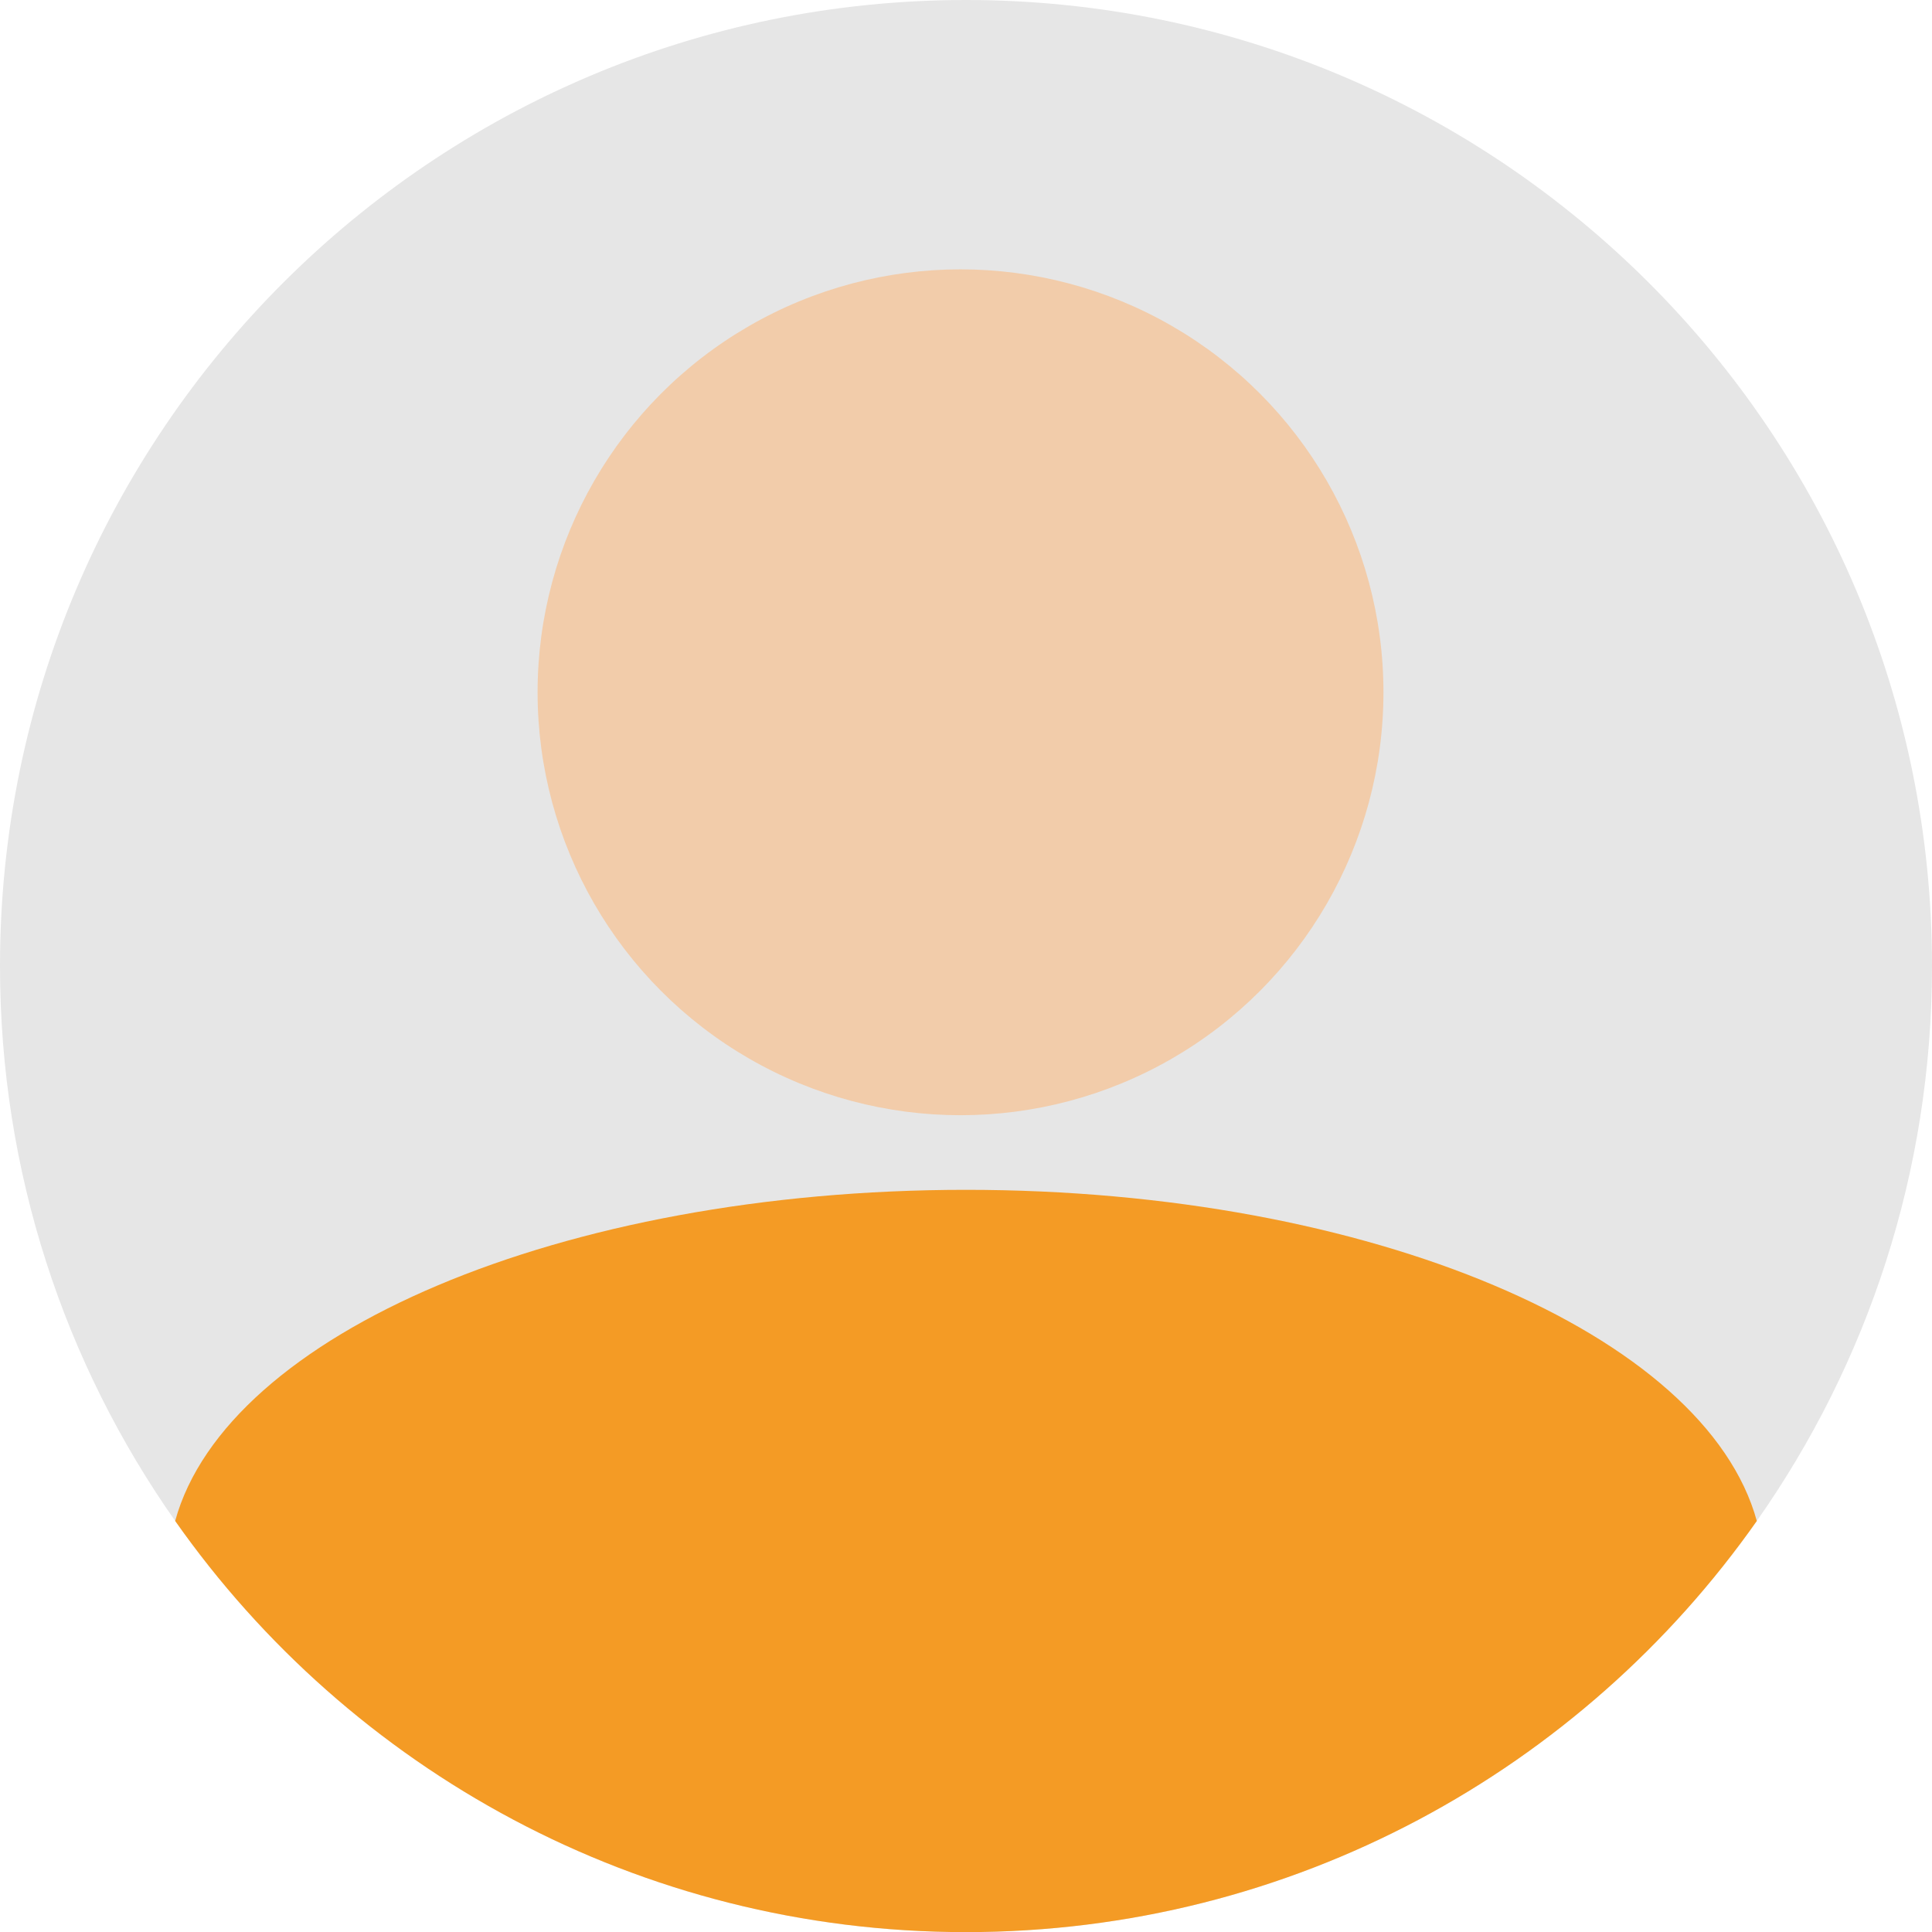
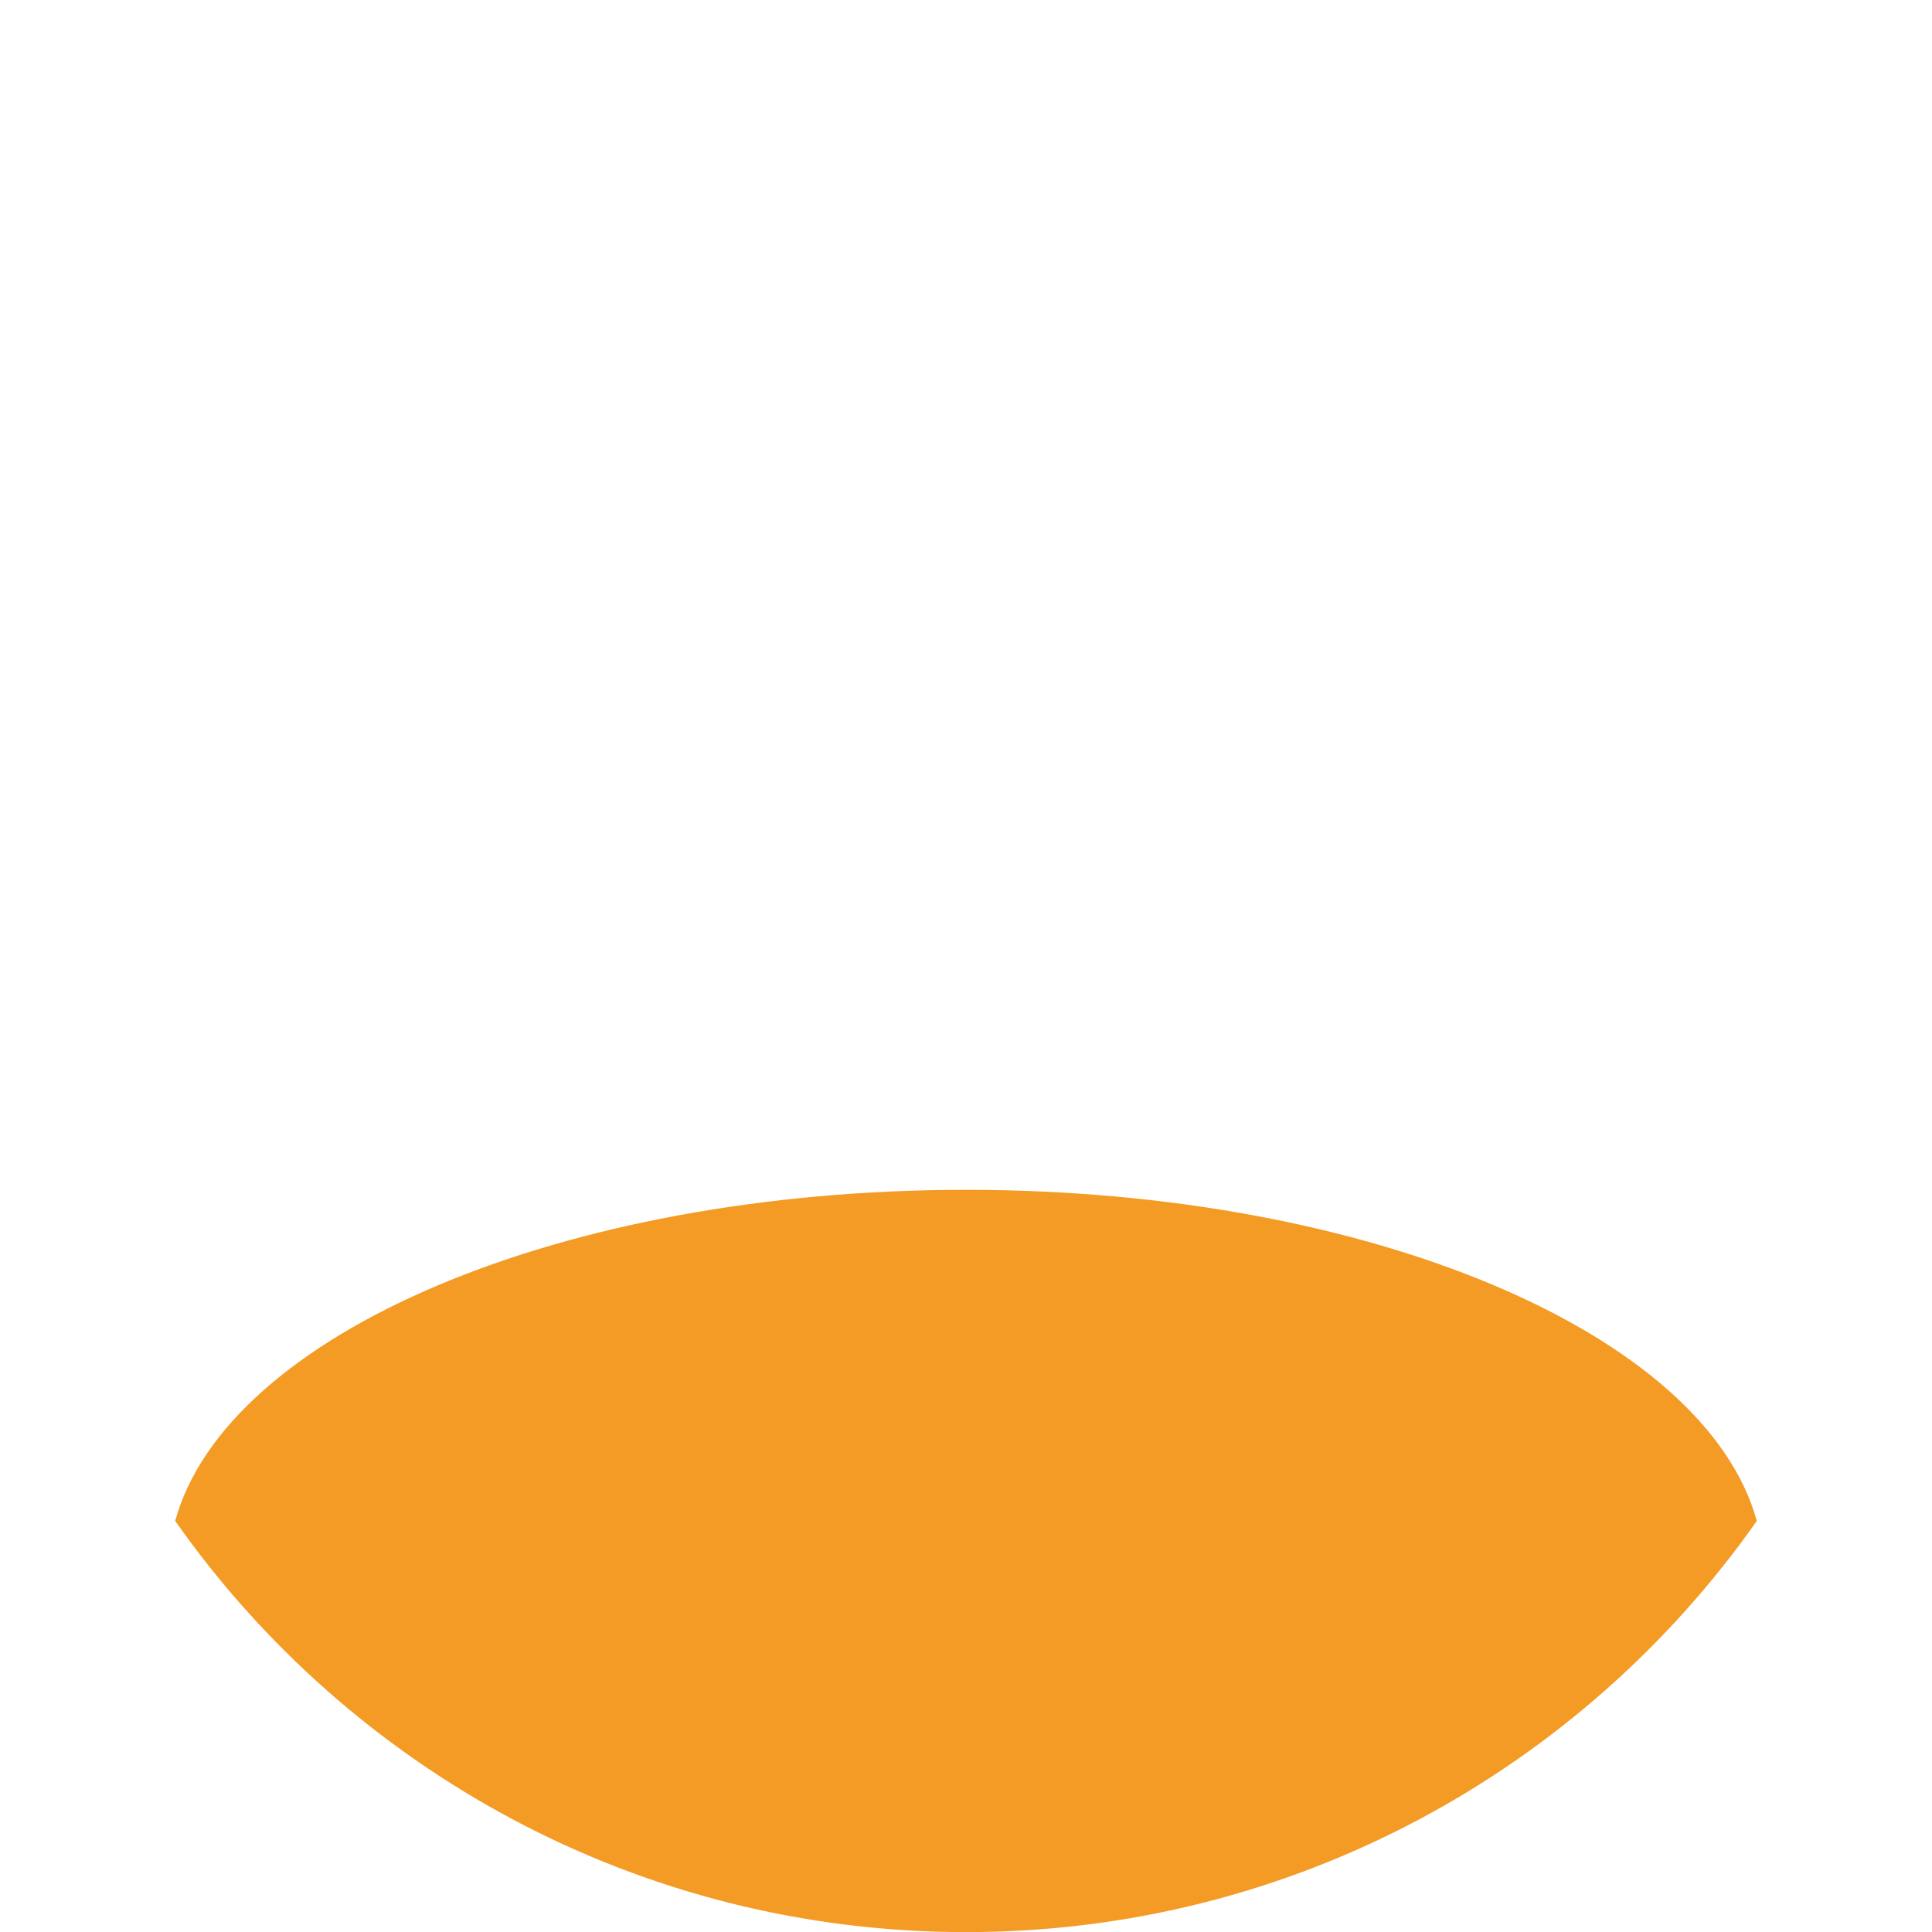
<svg xmlns="http://www.w3.org/2000/svg" id="Layer_2" data-name="Layer 2" viewBox="0 0 172.72 172.72">
  <defs>
    <style>
      .cls-1 {
        fill: #f49b25;
      }

      .cls-2 {
        fill: #f2ccaa;
      }

      .cls-3 {
        fill: #e6e6e6;
      }
    </style>
  </defs>
  <g id="Layer_1-2" data-name="Layer 1">
    <g>
-       <path class="cls-3" d="M172.72,86.36c0,18.46-5.79,35.57-15.66,49.61-15.63,22.23-41.47,36.76-70.7,36.76s-55.08-14.53-70.7-36.76C5.79,121.93,0,104.82,0,86.36,0,38.67,38.67,0,86.36,0s86.36,38.67,86.36,86.36Z" />
      <g>
        <path class="cls-1" d="M157.06,135.97c-15.63,22.23-41.47,36.76-70.7,36.76s-55.08-14.53-70.7-36.76c4.59-16.71,34.5-29.6,70.7-29.6s66.11,12.9,70.7,29.61Z" />
-         <circle class="cls-2" cx="85.87" cy="61.89" r="37.81" />
      </g>
    </g>
  </g>
</svg>